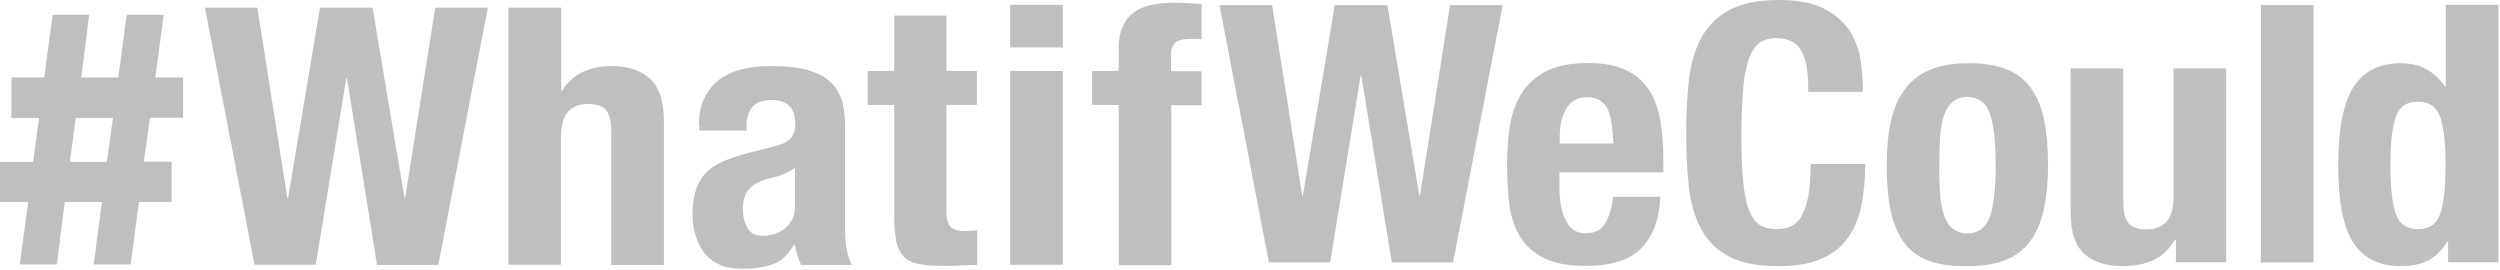
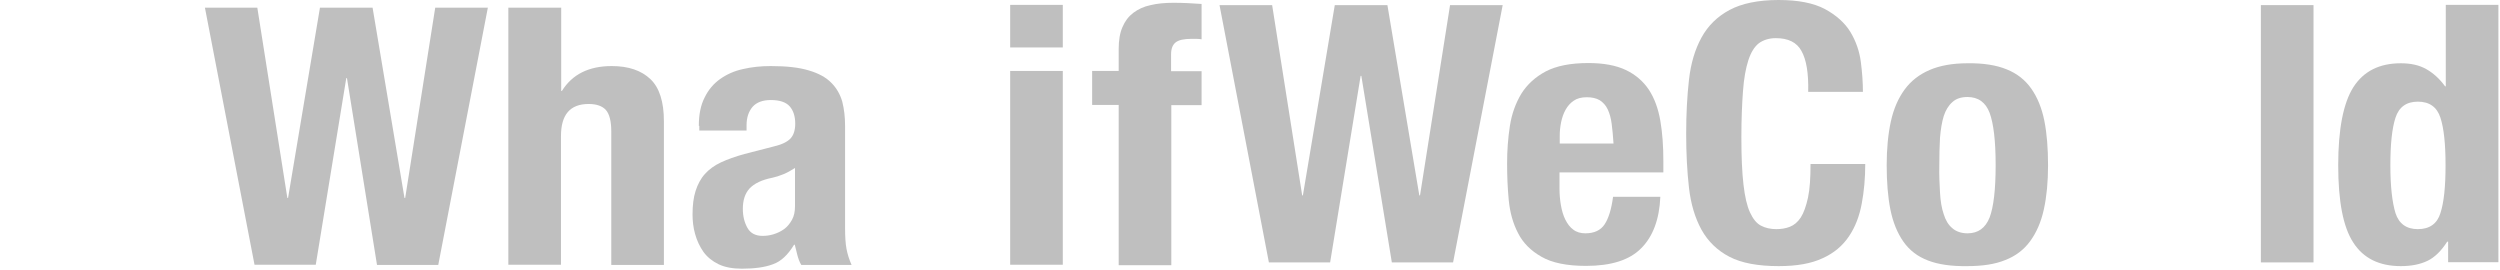
<svg xmlns="http://www.w3.org/2000/svg" width="1461" height="158" viewBox="0 0 1461 158" fill="none">
-   <path d="M19.324 94.618L22.863 68.925H6.668V45.27H25.856L30.756 8.7H52.121L47.494 45.27H69.132L74.031 8.7H95.669L90.77 45.27H106.964V68.789H87.64L84.101 94.482H100.296V118.001H81.244L76.344 154.571H54.707L59.606 118.001H37.832L33.205 154.571H11.567L16.466 118.001H0V94.618H19.324ZM62.464 94.618L66.002 68.925H44.228L40.826 94.618H62.464Z" fill="#BFBFBF" />
  <path d="M150.375 4.486L167.93 115.69H168.339L186.983 4.486H217.738L236.382 115.69H236.79L254.345 4.486H285.101L256.114 154.842H220.324L202.769 45.678H202.36L184.533 154.706H148.742L119.756 4.486H150.375Z" fill="#BFBFBF" />
  <path d="M327.97 4.486V53.154H328.378C334.366 43.502 344.028 38.608 357.5 38.608C367.299 38.608 374.783 41.191 380.091 46.221C385.398 51.251 387.984 59.544 387.984 70.828V154.842H357.228V76.673C357.228 70.828 356.14 66.613 354.098 64.302C352.057 61.991 348.655 60.767 344.028 60.767C333.141 60.767 327.834 67.021 327.834 79.528V154.706H297.078V4.486H327.97Z" fill="#BFBFBF" />
  <path d="M408.396 73.547C408.396 66.886 409.485 61.448 411.798 56.962C413.976 52.475 416.969 48.941 420.78 46.222C424.59 43.503 429.081 41.464 434.116 40.376C439.288 39.153 444.731 38.609 450.447 38.609C459.701 38.609 467.049 39.425 472.765 41.192C478.344 42.823 482.835 45.27 485.829 48.397C488.959 51.524 491 55.194 492.225 59.409C493.314 63.759 493.858 68.381 493.858 73.411V132.955C493.858 138.257 494.13 142.472 494.675 145.327C495.219 148.317 496.172 151.444 497.669 154.843H468.274C467.185 153.075 466.505 151.036 465.961 148.997C465.416 146.958 465.008 144.919 464.464 143.015H464.055C460.517 148.861 456.434 152.804 451.671 154.435C447.045 156.202 440.921 157.018 433.572 157.018C428.265 157.018 423.638 156.202 419.963 154.435C416.289 152.668 413.295 150.221 411.118 147.23C408.94 144.103 407.307 140.704 406.219 136.762C405.13 132.955 404.722 129.013 404.722 125.342C404.722 120.041 405.266 115.418 406.491 111.612C407.716 107.805 409.485 104.407 411.934 101.688C414.384 98.969 417.514 96.658 421.324 94.891C425.135 93.123 429.626 91.492 435.069 89.996L452.488 85.51C457.115 84.423 460.245 82.791 462.014 80.888C463.783 78.985 464.736 75.994 464.736 72.323C464.736 67.973 463.647 64.575 461.47 62.128C459.292 59.681 455.618 58.457 450.447 58.457C445.684 58.457 442.145 59.816 439.832 62.4C437.519 65.118 436.294 68.653 436.294 73.139V76.266H408.668V73.547H408.396ZM457.795 101.824C455.482 102.775 453.305 103.455 451.399 103.863C445.139 105.087 440.785 107.262 438.063 110.117C435.341 113.107 434.116 117.05 434.116 122.08C434.116 126.43 435.069 130.101 436.838 133.227C438.607 136.354 441.601 137.85 445.684 137.85C447.725 137.85 449.902 137.578 452.08 136.898C454.257 136.218 456.298 135.267 458.204 133.907C460.109 132.548 461.606 130.644 462.831 128.469C464.055 126.294 464.6 123.575 464.6 120.448V98.153C462.286 99.649 460.109 100.872 457.795 101.824Z" fill="#BFBFBF" />
-   <path d="M553.055 9.108V41.463H570.882V61.311H553.055V122.623C553.055 127.109 553.735 130.372 555.232 132.139C556.593 134.043 559.587 134.994 564.078 134.994C565.303 134.994 566.391 134.994 567.616 134.858C568.841 134.722 569.929 134.722 571.018 134.586V154.842C567.616 154.842 564.35 154.978 561.084 155.114C557.954 155.386 554.552 155.386 551.013 155.386C545.026 155.386 540.263 154.978 536.452 154.163C532.642 153.347 529.784 151.852 527.743 149.54C525.701 147.229 524.341 144.239 523.66 140.432C522.98 136.626 522.571 131.867 522.571 126.158V61.311H507.058V41.463H522.571V9.108H553.055Z" fill="#BFBFBF" />
  <path d="M621.098 2.854V27.733H590.343V2.854H621.098ZM621.098 41.463V154.706H590.343V41.463H621.098Z" fill="#BFBFBF" />
  <path d="M638.244 61.312V41.464H653.758V28.685C653.758 23.655 654.438 19.304 655.935 15.906C657.432 12.371 659.474 9.652 662.331 7.477C665.053 5.438 668.455 3.806 672.402 2.991C676.348 2.039 680.839 1.631 685.738 1.631C691.182 1.631 696.761 1.903 702.205 2.311V22.975C701.524 22.839 700.436 22.703 699.075 22.703H696.217C691.862 22.703 688.868 23.383 687.099 24.742C685.33 26.102 684.377 28.413 684.377 31.675V41.599H702.205V61.448H684.514V154.979H653.758V61.312H638.244Z" fill="#BFBFBF" />
  <path d="M743.442 2.991L760.997 114.195H761.405L780.049 2.991H810.805L829.449 114.195H829.857L847.412 2.991H878.168L849.181 153.347H813.391L795.563 44.318H795.155L777.328 153.347H741.537L712.687 2.991H743.442Z" fill="#BFBFBF" />
  <path d="M911.372 110.116C911.372 113.515 911.644 116.778 912.189 119.904C912.733 123.031 913.55 125.886 914.774 128.333C915.999 130.78 917.496 132.819 919.401 134.179C921.307 135.674 923.756 136.354 926.478 136.354C931.649 136.354 935.46 134.587 937.773 131.052C940.086 127.517 941.72 122.215 942.672 115.01H970.298C969.753 128.197 965.943 138.257 959.139 145.054C952.334 151.988 941.583 155.386 926.886 155.386C915.727 155.386 907.018 153.619 900.894 150.084C894.634 146.55 890.007 141.928 887.149 136.218C884.155 130.508 882.386 123.983 881.706 116.914C881.025 109.708 880.753 102.639 880.753 95.434C880.753 87.821 881.297 80.616 882.386 73.547C883.475 66.478 885.788 60.224 889.054 54.786C892.456 49.348 897.219 44.998 903.343 41.735C909.603 38.473 917.904 36.841 928.247 36.841C937.093 36.841 944.441 38.201 950.157 40.92C955.873 43.639 960.363 47.581 963.629 52.475C966.895 57.505 969.073 63.487 970.298 70.556C971.522 77.625 972.067 85.51 972.067 94.211V100.736H911.372V110.116V110.116ZM941.856 72.323C941.447 69.061 940.631 66.206 939.542 63.895C938.454 61.584 936.82 59.816 934.915 58.593C932.874 57.369 930.288 56.825 927.294 56.825C924.164 56.825 921.579 57.505 919.674 58.865C917.632 60.224 916.135 61.991 914.911 64.166C913.686 66.342 912.869 68.789 912.325 71.372C911.781 74.091 911.508 76.674 911.508 79.392V83.879H942.944C942.672 79.392 942.264 75.586 941.856 72.323Z" fill="#BFBFBF" />
  <path d="M1052.77 29.772C1050.04 24.742 1045.01 22.295 1037.8 22.295C1033.85 22.295 1030.45 23.383 1027.86 25.286C1025.28 27.325 1023.24 30.588 1021.74 35.21C1020.24 39.832 1019.15 45.678 1018.61 53.155C1018.06 60.496 1017.66 69.604 1017.66 80.208C1017.66 91.628 1018.06 100.736 1018.88 107.805C1019.7 114.874 1020.92 120.312 1022.69 124.119C1024.46 127.925 1026.5 130.508 1029.09 131.868C1031.67 133.227 1034.67 133.907 1038.07 133.907C1040.93 133.907 1043.51 133.499 1045.96 132.547C1048.41 131.596 1050.59 129.829 1052.36 127.11C1054.13 124.391 1055.49 120.448 1056.58 115.554C1057.67 110.524 1058.07 103.999 1058.07 95.842H1090.05C1090.05 103.999 1089.37 111.748 1088.01 118.953C1086.65 126.294 1084.2 132.683 1080.53 138.121C1076.85 143.559 1071.82 147.909 1065.15 150.9C1058.48 154.027 1050.04 155.522 1039.43 155.522C1027.45 155.522 1017.79 153.755 1010.72 150.084C1003.64 146.414 998.195 141.112 994.385 134.315C990.575 127.381 988.125 119.225 987.036 109.708C985.948 100.192 985.403 89.588 985.403 78.169C985.403 66.749 985.948 56.282 987.036 46.63C988.125 36.977 990.575 28.821 994.385 21.887C998.195 14.954 1003.64 9.652 1010.72 5.846C1017.79 2.039 1027.45 0 1039.43 0C1050.86 0 1059.84 1.767 1066.51 5.302C1073.04 8.836 1078.08 13.323 1081.34 18.625C1084.61 24.062 1086.65 29.908 1087.47 36.162C1088.28 42.415 1088.69 48.261 1088.69 53.699H1056.71C1056.98 42.687 1055.62 34.802 1052.77 29.772Z" fill="#BFBFBF" />
  <path d="M1105.02 70.964C1106.66 63.487 1109.38 57.369 1113.05 52.339C1116.73 47.309 1121.63 43.503 1127.62 40.92C1133.6 38.337 1140.95 36.977 1149.8 36.977C1159.05 36.842 1166.67 38.065 1172.66 40.512C1178.78 42.959 1183.55 46.766 1187.08 51.796C1190.62 56.826 1193.21 63.079 1194.71 70.556C1196.2 78.033 1196.88 86.734 1196.88 96.658C1196.88 106.31 1196.07 114.875 1194.43 122.352C1192.8 129.829 1190.08 135.946 1186.4 140.976C1182.73 146.006 1177.83 149.677 1171.84 151.988C1165.86 154.435 1158.51 155.522 1149.66 155.522C1140.41 155.658 1132.79 154.571 1126.8 152.26C1120.67 149.949 1115.91 146.278 1112.37 141.248C1108.84 136.218 1106.25 129.965 1104.75 122.488C1103.26 115.011 1102.58 106.31 1102.58 96.522C1102.58 87.006 1103.39 78.441 1105.02 70.964ZM1133.74 112.564C1134.01 117.458 1134.69 121.672 1135.92 125.207C1137.01 128.741 1138.64 131.46 1140.95 133.363C1143.13 135.267 1146.12 136.354 1149.8 136.354C1156.06 136.354 1160.28 133.227 1162.73 127.11C1165.04 120.992 1166.26 110.796 1166.26 96.522C1166.26 82.383 1165.04 72.188 1162.73 65.934C1160.41 59.816 1156.06 56.69 1149.8 56.69C1146.12 56.69 1143.13 57.641 1140.95 59.681C1138.77 61.584 1137.01 64.439 1135.92 67.837C1134.83 71.372 1134.15 75.586 1133.74 80.48C1133.47 85.374 1133.33 90.676 1133.33 96.522C1133.19 102.368 1133.47 107.669 1133.74 112.564Z" fill="#BFBFBF" />
-   <path d="M1271.05 140.025C1267.78 145.598 1263.56 149.677 1258.39 151.988C1253.22 154.435 1247.23 155.522 1240.57 155.522C1230.77 155.522 1223.28 153.075 1217.98 148.317C1212.67 143.423 1210.08 135.402 1210.08 123.983V39.968H1240.84V118.137C1240.84 123.983 1241.93 128.197 1243.97 130.508C1246.01 132.819 1249.41 134.043 1254.04 134.043C1264.92 134.043 1270.23 127.789 1270.23 115.282V39.968H1300.99V153.211H1271.59V140.025H1271.05Z" fill="#BFBFBF" />
  <path d="M1352.02 2.991V153.347H1321.26V2.991H1352.02Z" fill="#BFBFBF" />
  <path d="M1430.13 141.248C1426.73 146.55 1422.92 150.356 1418.7 152.395C1414.48 154.435 1409.31 155.522 1403.05 155.522C1390.4 155.522 1381.14 150.9 1375.29 141.792C1369.3 132.683 1366.45 117.593 1366.45 96.522C1366.45 75.45 1369.44 60.224 1375.29 50.98C1381.28 41.599 1390.53 36.977 1403.05 36.977C1408.9 36.977 1413.8 38.065 1417.89 40.376C1421.97 42.687 1425.64 45.95 1428.91 50.436H1429.32V2.855H1460.07V153.211H1430.68V141.248H1430.13V141.248ZM1399.92 124.527C1401.96 130.78 1406.32 133.907 1412.99 133.907C1419.79 133.907 1424.28 130.78 1426.19 124.527C1428.23 118.273 1429.18 109.029 1429.18 96.658C1429.18 84.287 1428.23 75.042 1426.19 68.789C1424.15 62.535 1419.79 59.408 1412.99 59.408C1406.32 59.408 1401.96 62.535 1399.92 68.789C1397.88 75.042 1396.93 84.287 1396.93 96.658C1396.93 109.029 1398.02 118.273 1399.92 124.527Z" fill="#BFBFBF" />
</svg>